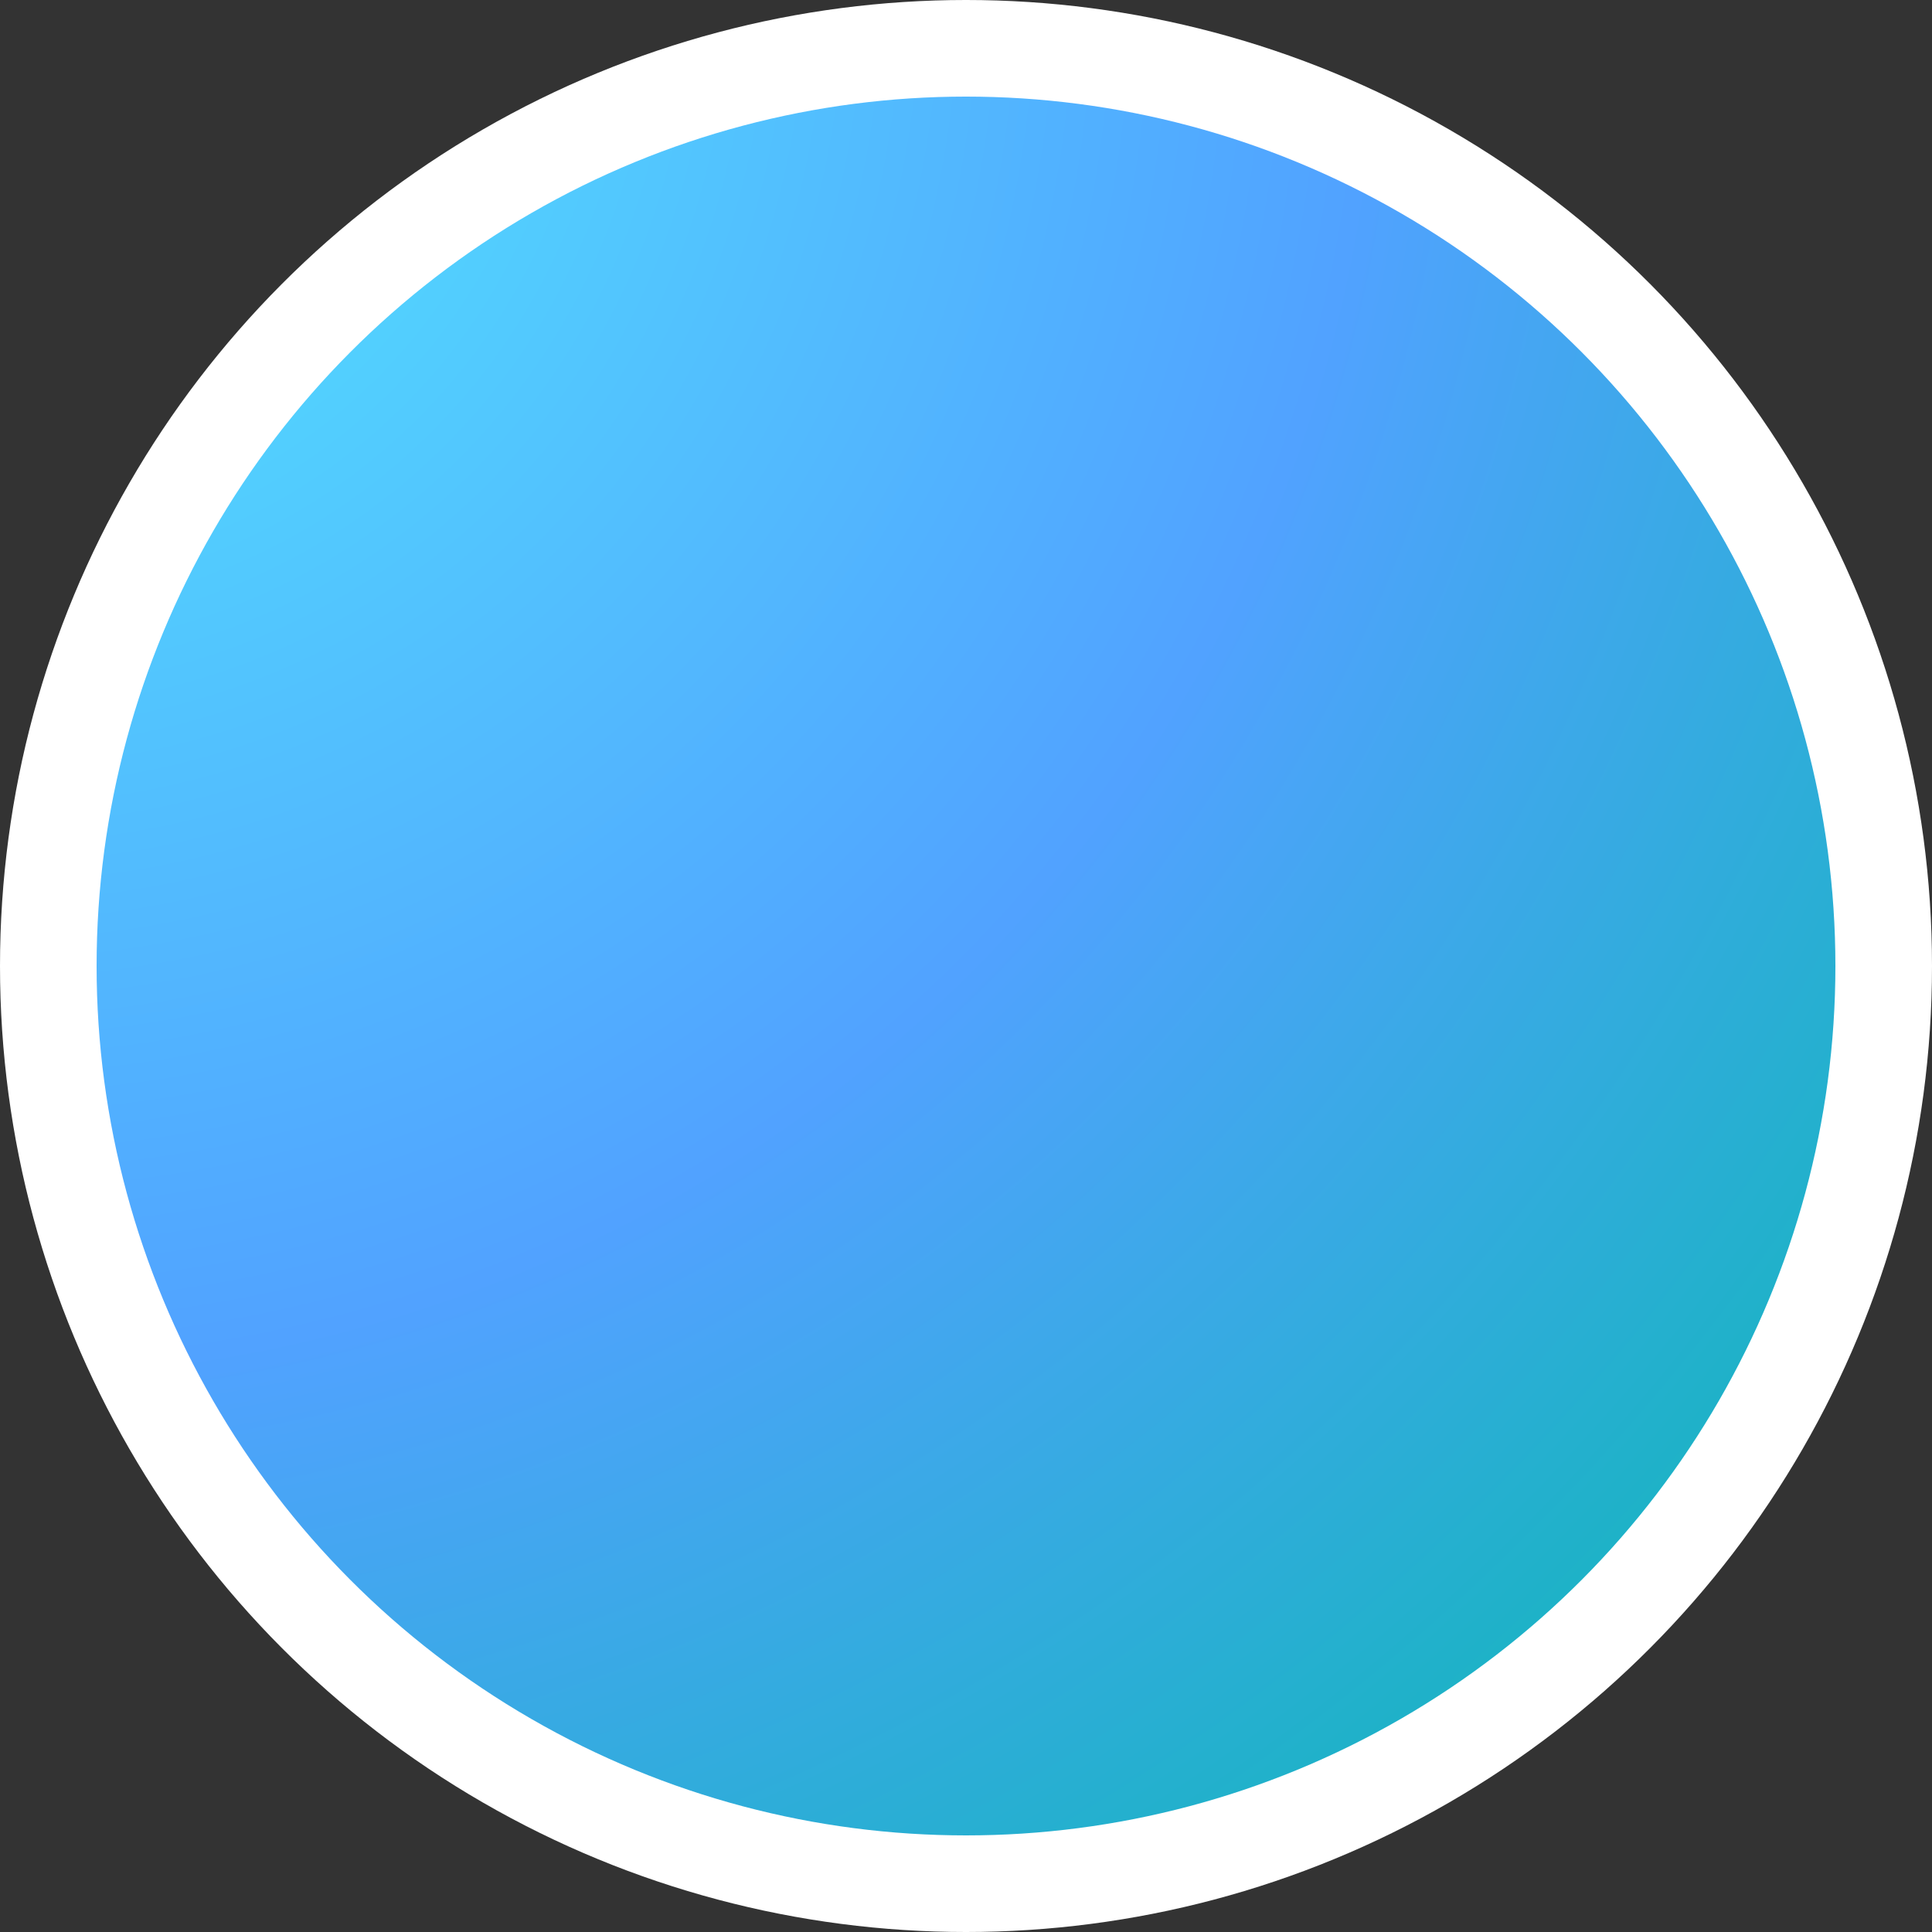
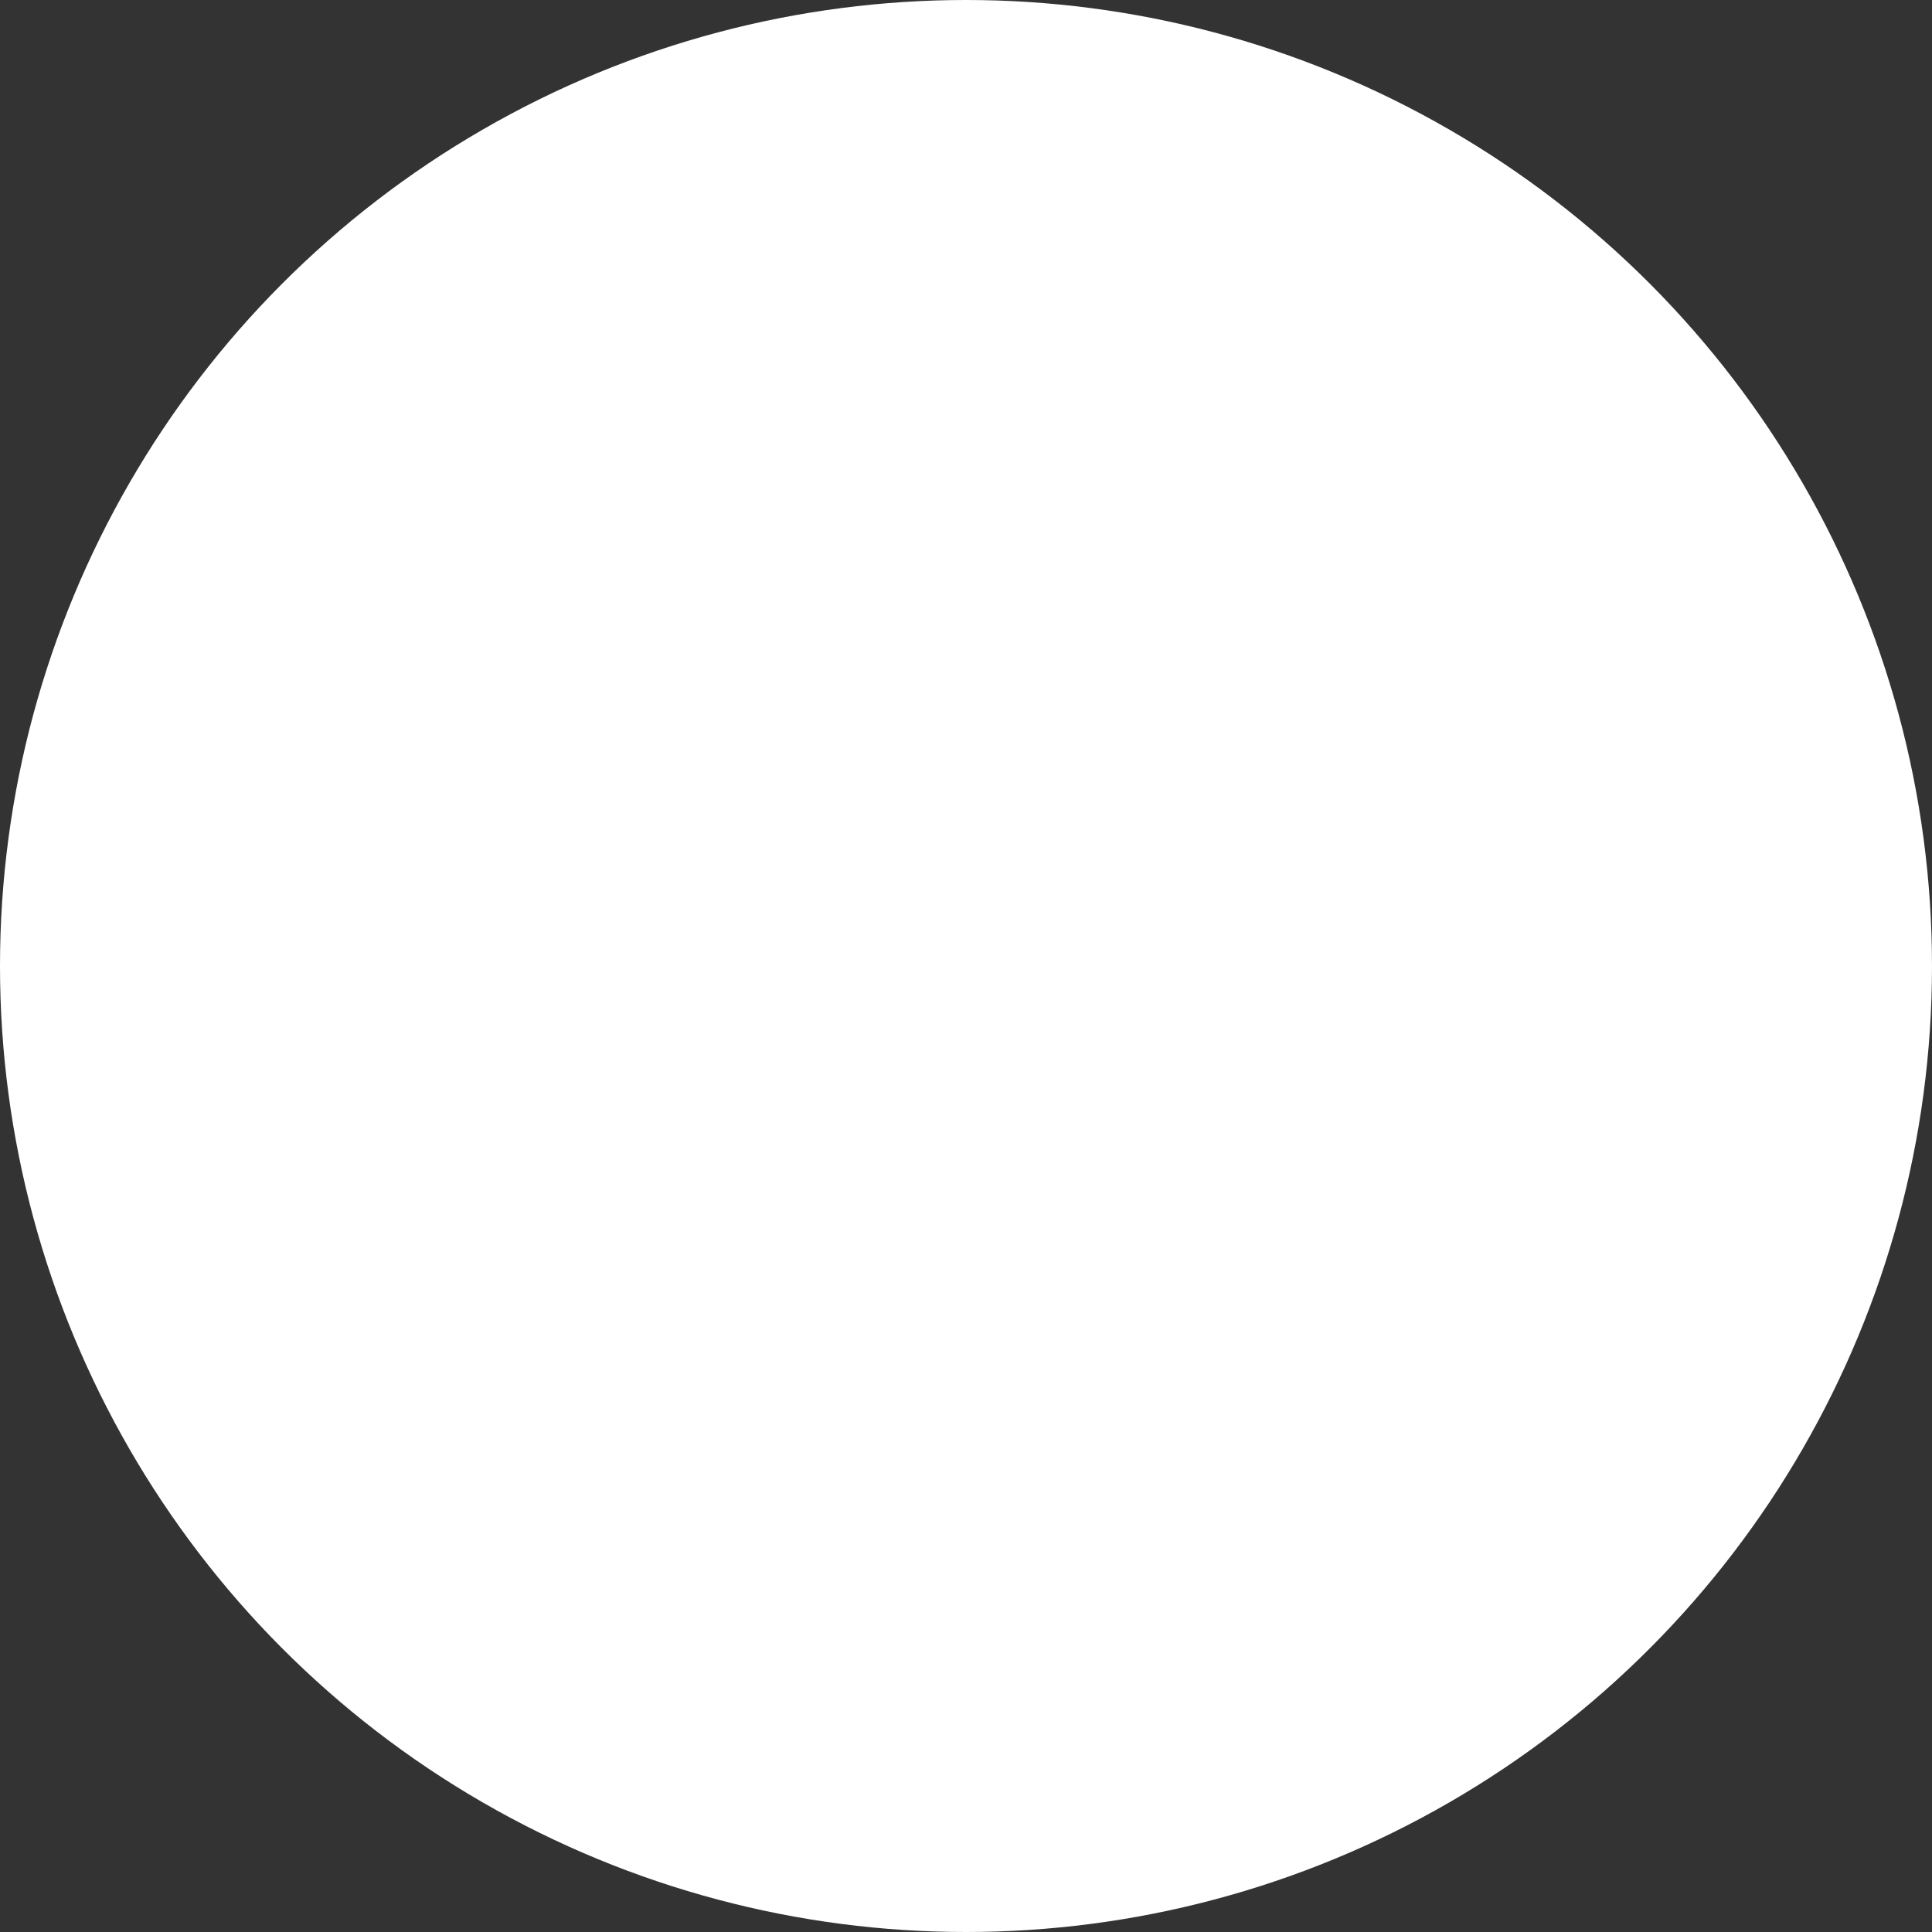
<svg xmlns="http://www.w3.org/2000/svg" viewBox="0 0 1080 1080" xml:space="preserve" style="fill-rule:evenodd;clip-rule:evenodd;stroke-linejoin:round;stroke-miterlimit:2">
  <rect x="0" y="0" width="1080" height="1080" fill="#333333" stroke="none" />
  <circle cx="540" cy="540" r="540" style="fill:#fff" />
-   <circle cx="540" cy="540" r="540" style="fill:url(#a)" transform="matrix(.9 0 0 .9 54 54)" />
  <defs>
    <radialGradient id="a" cx="0" cy="0" r="1" gradientUnits="userSpaceOnUse" gradientTransform="matrix(1200 1200 -1200 1200 -60 -60)">
      <stop offset="0" style="stop-color:#53eafd;stop-opacity:1" />
      <stop offset=".5" style="stop-color:#51a2ff;stop-opacity:1" />
      <stop offset="1" style="stop-color:#00bba7;stop-opacity:1" />
    </radialGradient>
  </defs>
</svg>